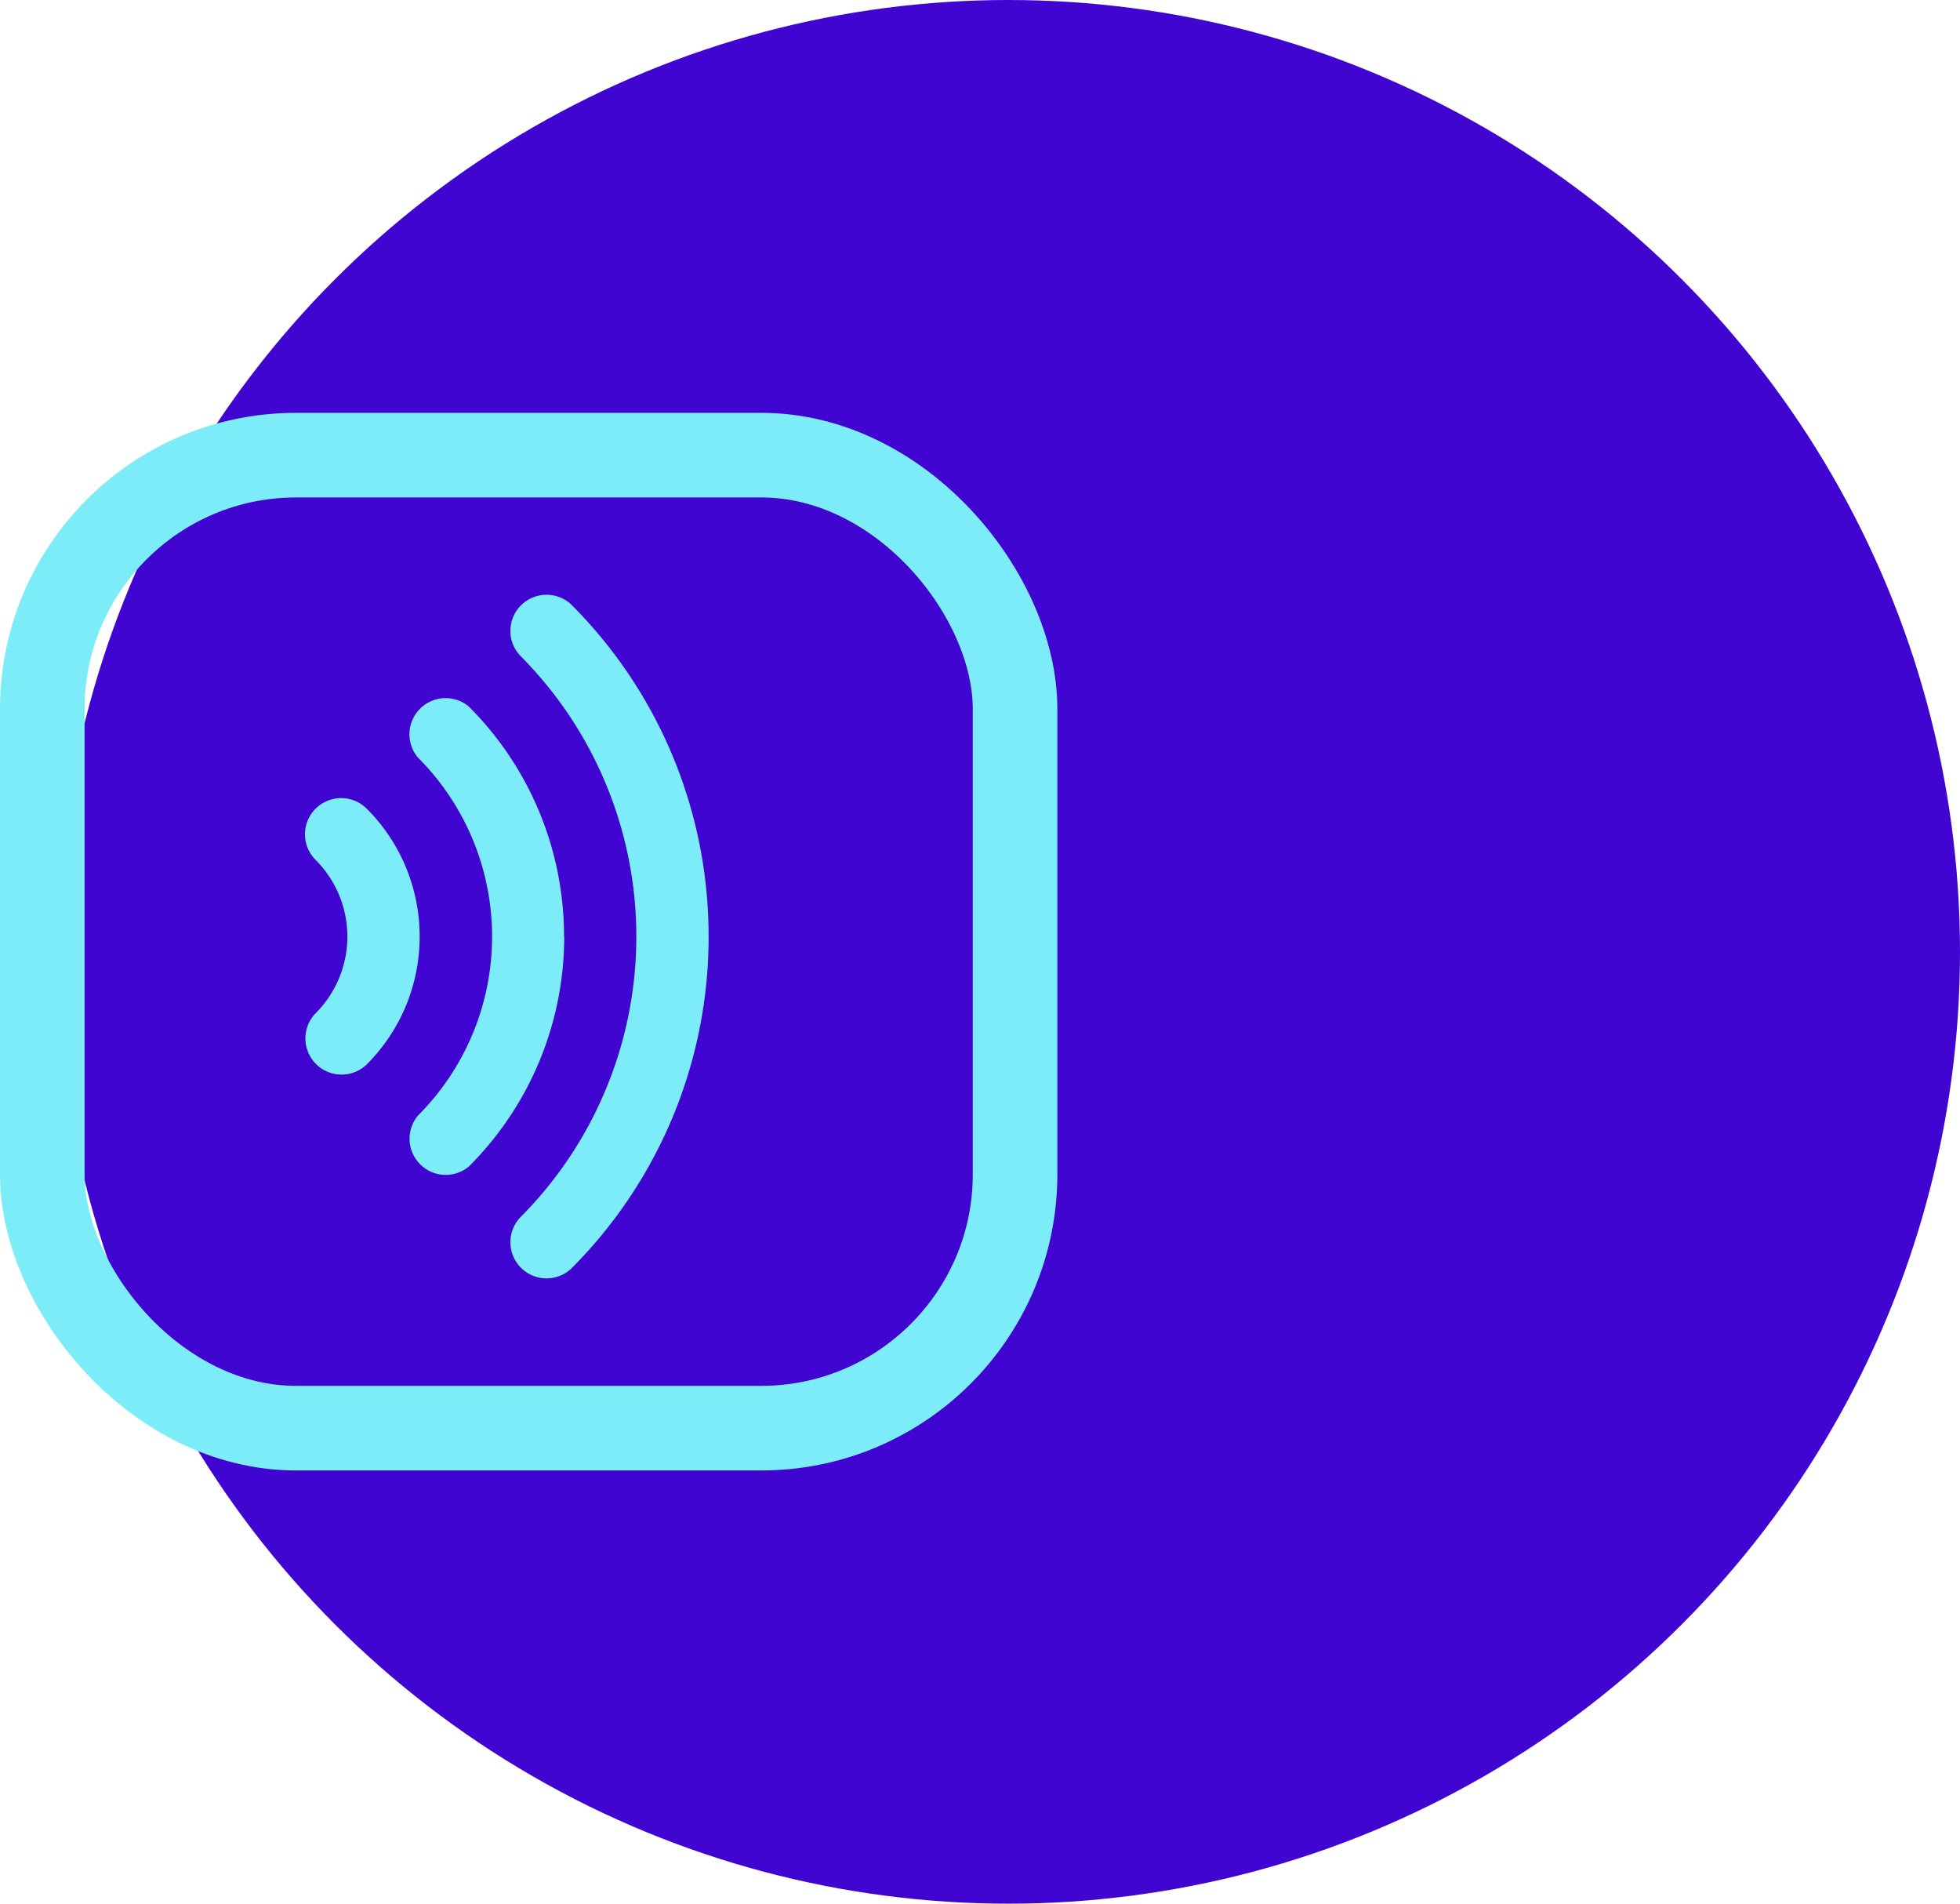
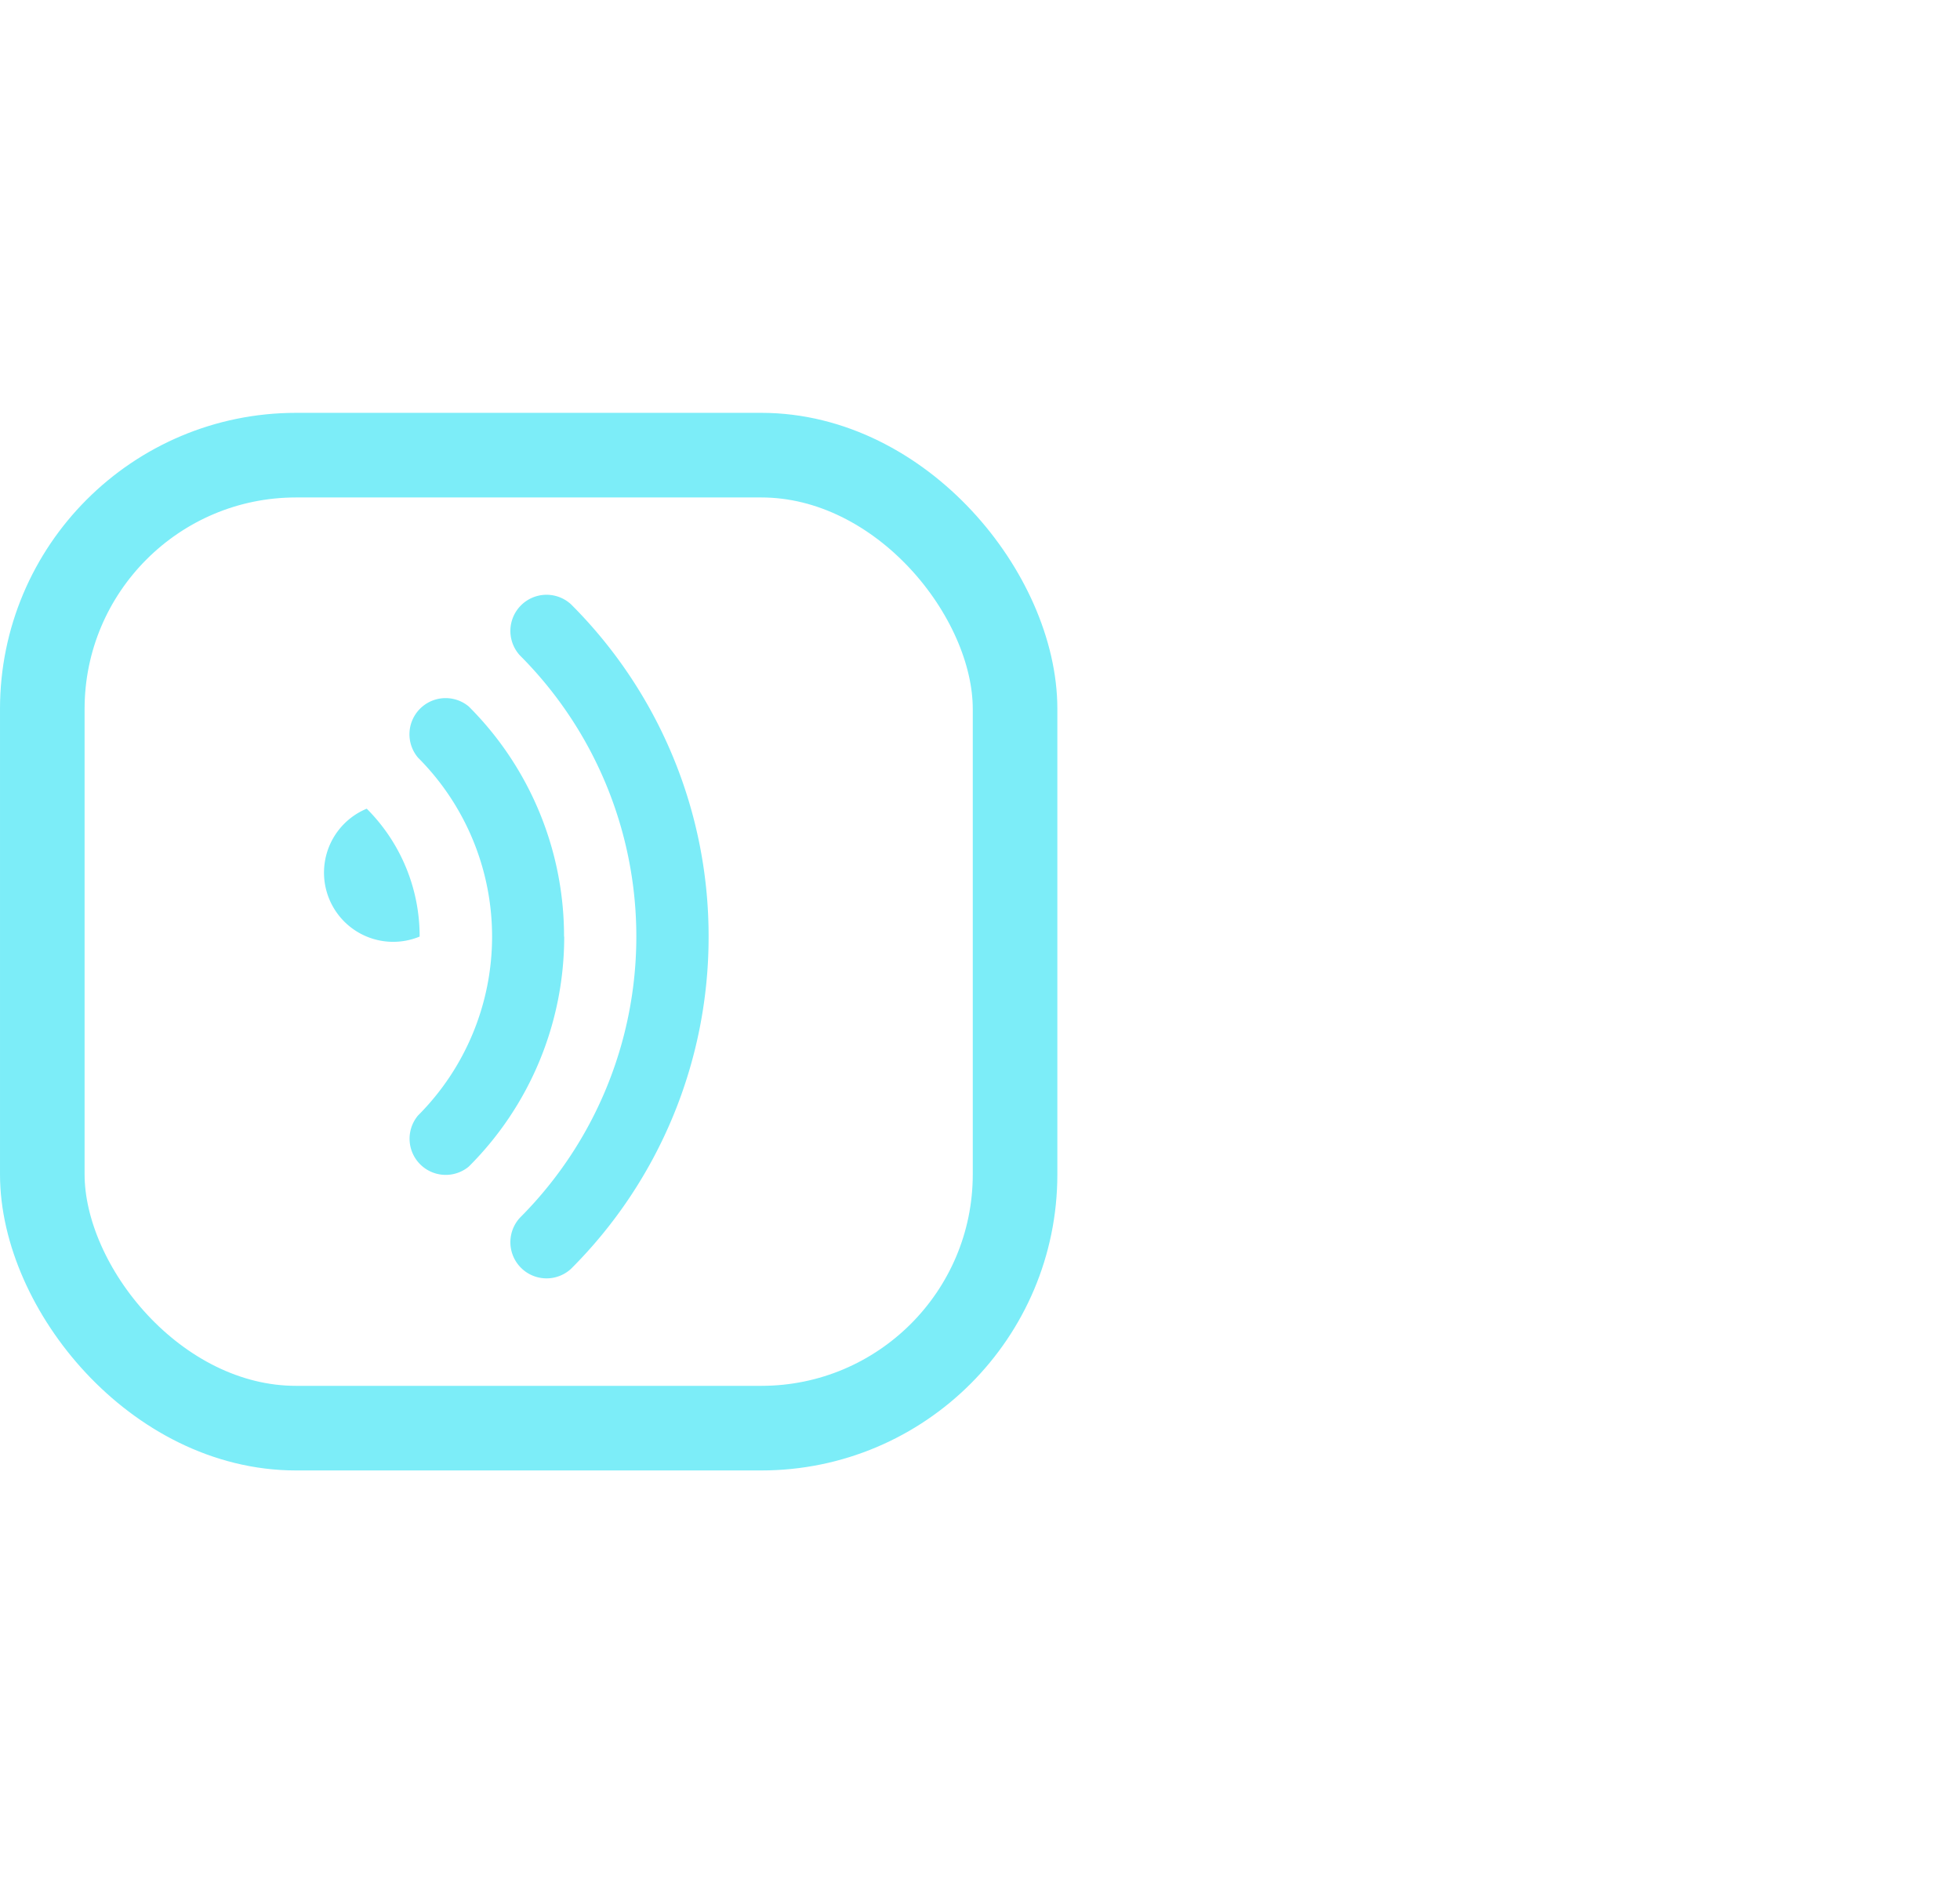
<svg xmlns="http://www.w3.org/2000/svg" width="46.342" height="45" viewBox="0 0 46.342 45">
  <g id="icon_tap" transform="translate(1)">
    <g id="Group_14651" data-name="Group 14651" transform="translate(-555.887 -1903.637)">
      <g id="ICON_CIRCLE_SIZE" transform="translate(556.229 1903.637)">
-         <circle id="Ellipse_803" data-name="Ellipse 803" cx="22.5" cy="22.5" r="22.5" fill="#4105d2" />
-       </g>
+         </g>
      <g id="Group_18582" data-name="Group 18582" transform="translate(559.385 1910.596)">
        <g id="Group_18583" data-name="Group 18583" transform="translate(-3.498 3.502)">
-           <path id="Path_18466" data-name="Path 18466" d="M10.539,10.623a4.263,4.263,0,0,1-1.251,3.022.855.855,0,0,1-1.209-1.209,2.562,2.562,0,0,0,0-3.625A.855.855,0,0,1,9.288,7.6a4.261,4.261,0,0,1,1.251,3.022m3.418,0A7.67,7.67,0,0,1,11.7,16.061.855.855,0,0,1,10.5,14.853a5.983,5.983,0,0,0,0-8.46A.855.855,0,0,1,11.7,5.184a7.67,7.67,0,0,1,2.253,5.439m3.418,0a11.075,11.075,0,0,1-3.254,7.855.855.855,0,0,1-1.208-1.208,9.4,9.4,0,0,0,0-13.294.855.855,0,0,1,1.208-1.208,11.074,11.074,0,0,1,3.254,7.855" transform="translate(-1.617 1.055)" fill="#7cecf8" />
+           <path id="Path_18466" data-name="Path 18466" d="M10.539,10.623A.855.855,0,0,1,9.288,7.6a4.261,4.261,0,0,1,1.251,3.022m3.418,0A7.67,7.67,0,0,1,11.7,16.061.855.855,0,0,1,10.5,14.853a5.983,5.983,0,0,0,0-8.46A.855.855,0,0,1,11.7,5.184a7.67,7.67,0,0,1,2.253,5.439m3.418,0a11.075,11.075,0,0,1-3.254,7.855.855.855,0,0,1-1.208-1.208,9.4,9.4,0,0,0,0-13.294.855.855,0,0,1,1.208-1.208,11.074,11.074,0,0,1,3.254,7.855" transform="translate(-1.617 1.055)" fill="#7cecf8" />
          <rect id="Rectangle_5253" data-name="Rectangle 5253" width="23" height="23" rx="6" transform="translate(0 0.298)" fill="none" stroke="#7cedf8" stroke-width="2" />
        </g>
      </g>
    </g>
  </g>
</svg>